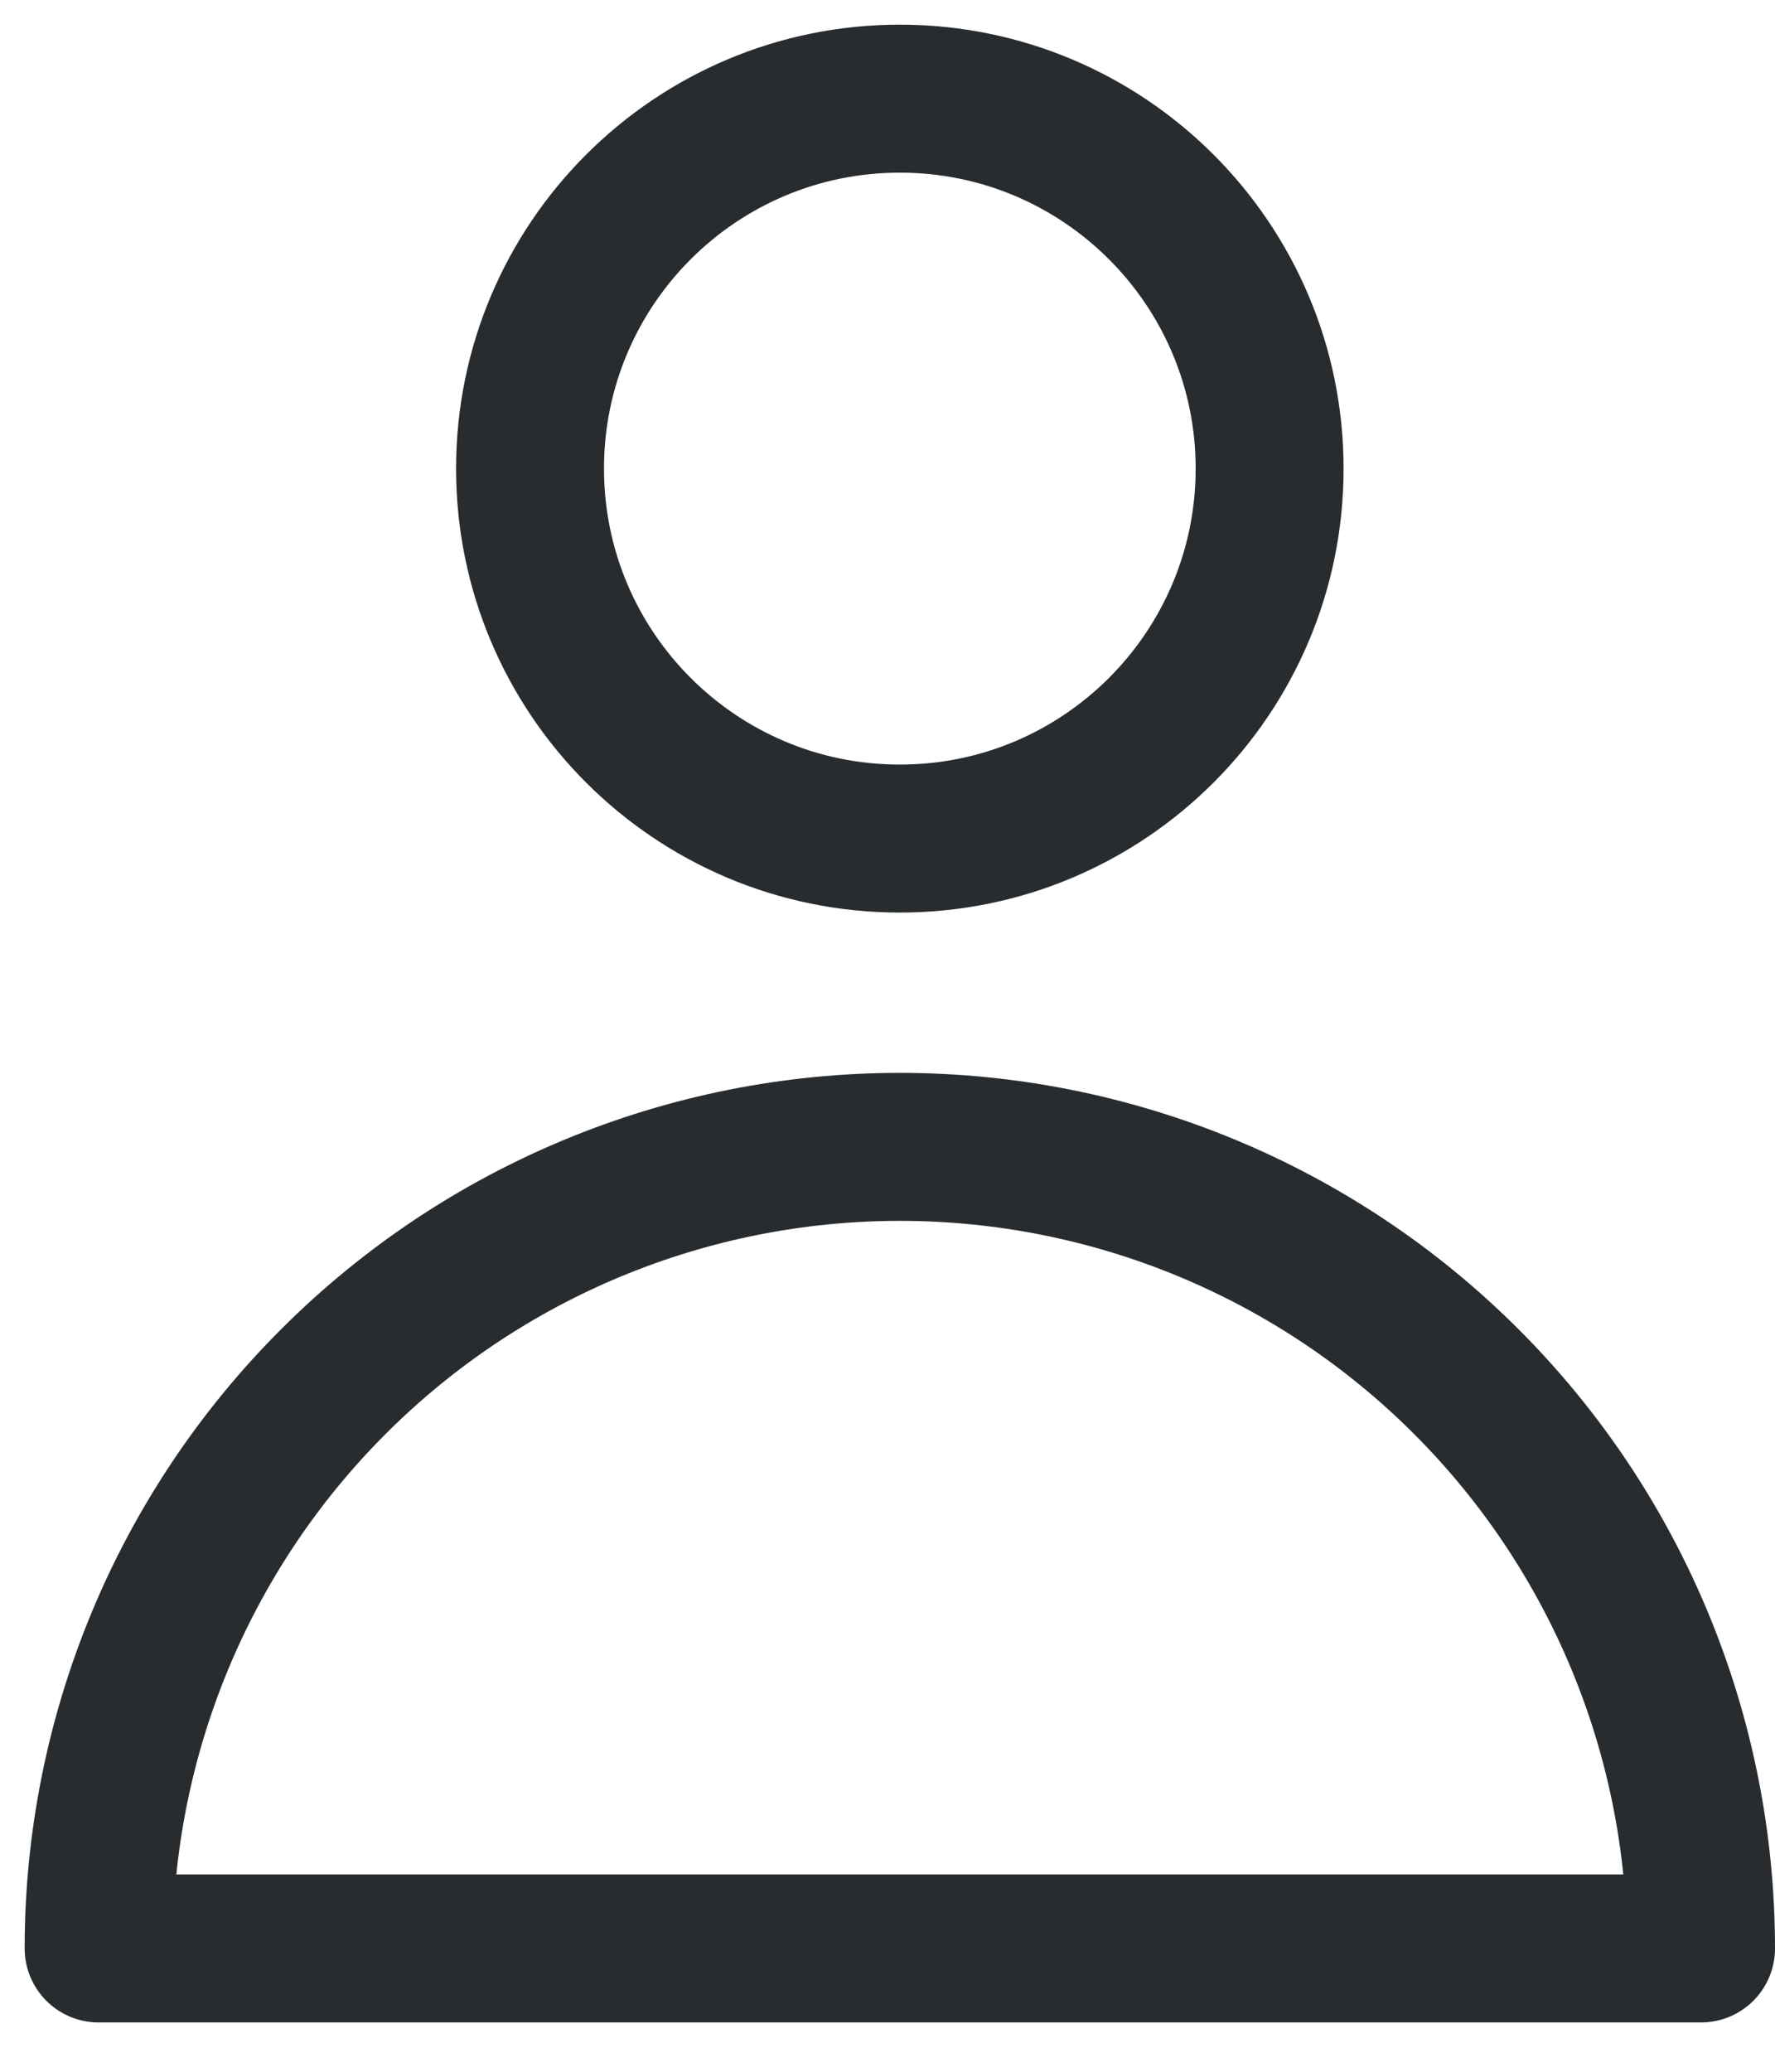
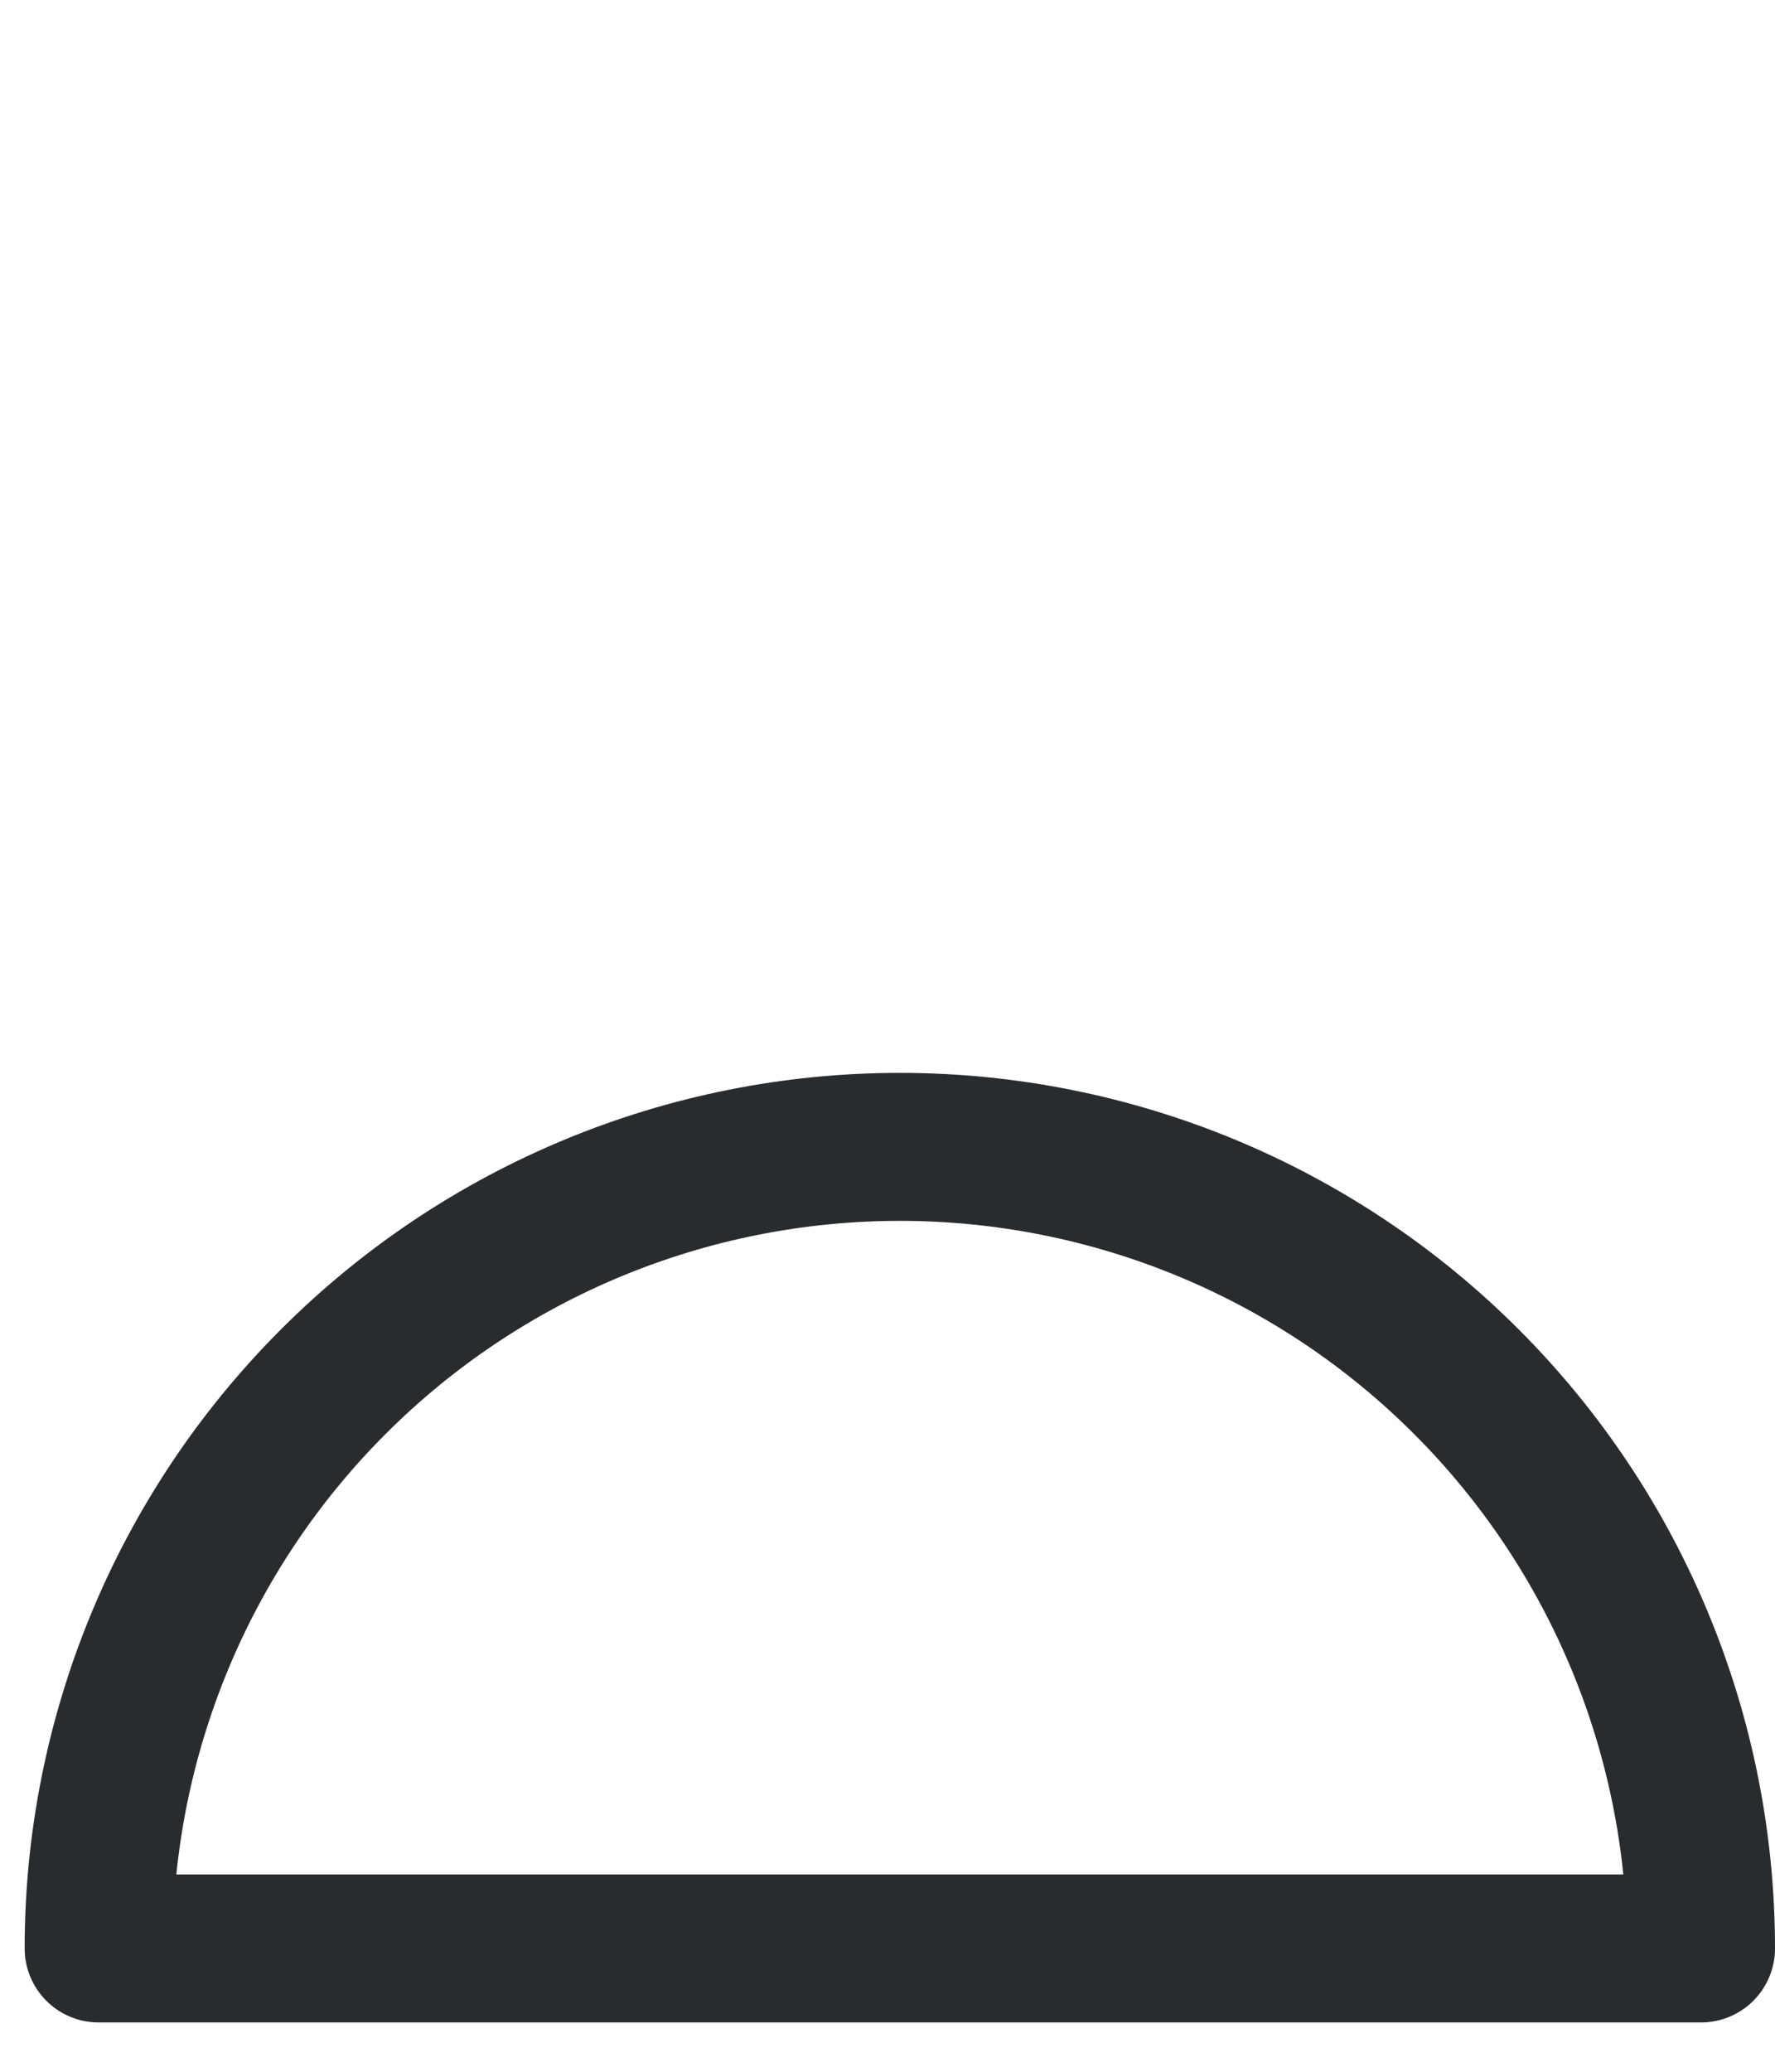
<svg xmlns="http://www.w3.org/2000/svg" width="18" height="21" viewBox="0 0 18 21" fill="none">
  <g id="Group">
-     <path id="Vector" d="M9.125 8.5C11.196 8.5 12.875 6.821 12.875 4.75C12.875 2.679 11.196 1 9.125 1C7.054 1 5.375 2.679 5.375 4.75C5.375 6.821 7.054 8.5 9.125 8.5Z" stroke="#282C2F" stroke-width="1.5" stroke-linecap="round" stroke-linejoin="round" />
    <path id="Vector_2" d="M9.125 11.625C6.97 11.625 4.903 12.481 3.38 14.005C1.856 15.528 1 17.595 1 19.75H17.25C17.25 17.595 16.394 15.528 14.87 14.005C13.347 12.481 11.28 11.625 9.125 11.625Z" stroke="#282C2F" stroke-width="1.5" stroke-linecap="round" stroke-linejoin="round" />
  </g>
</svg>